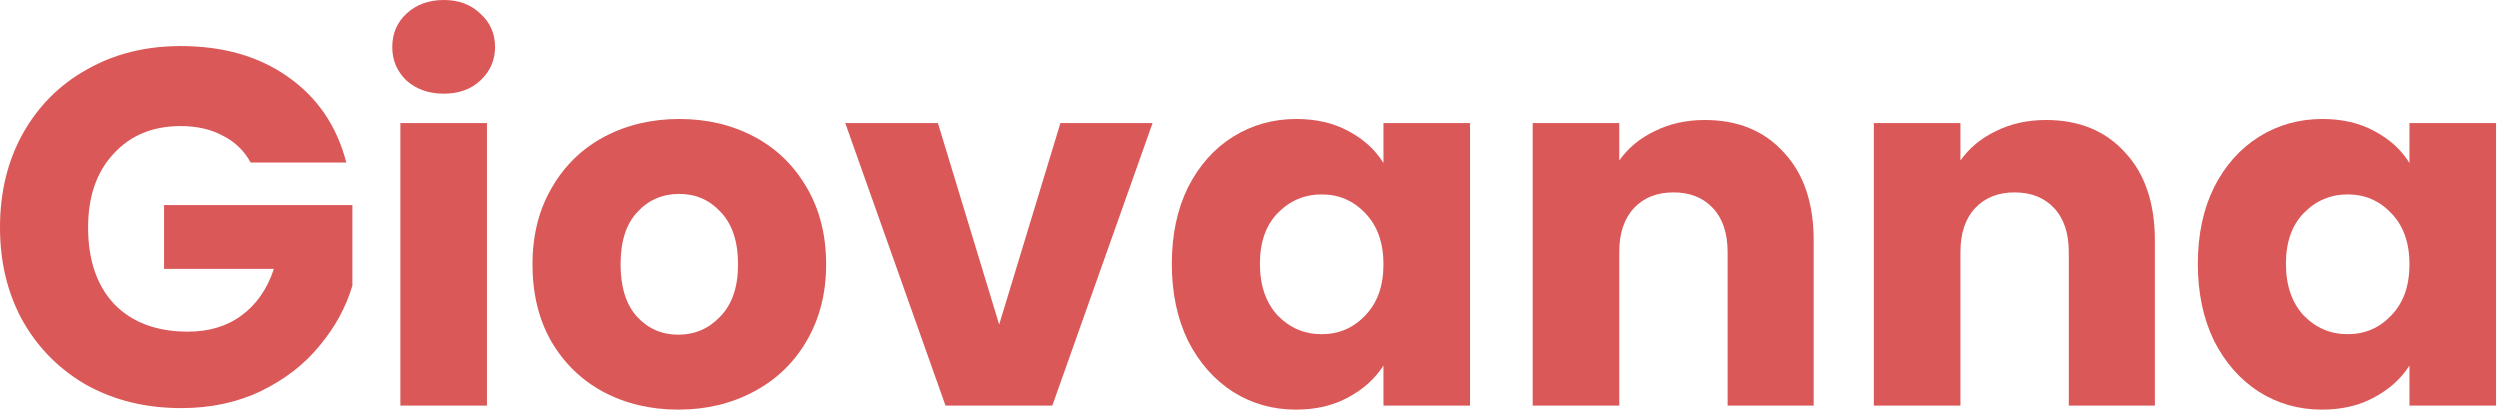
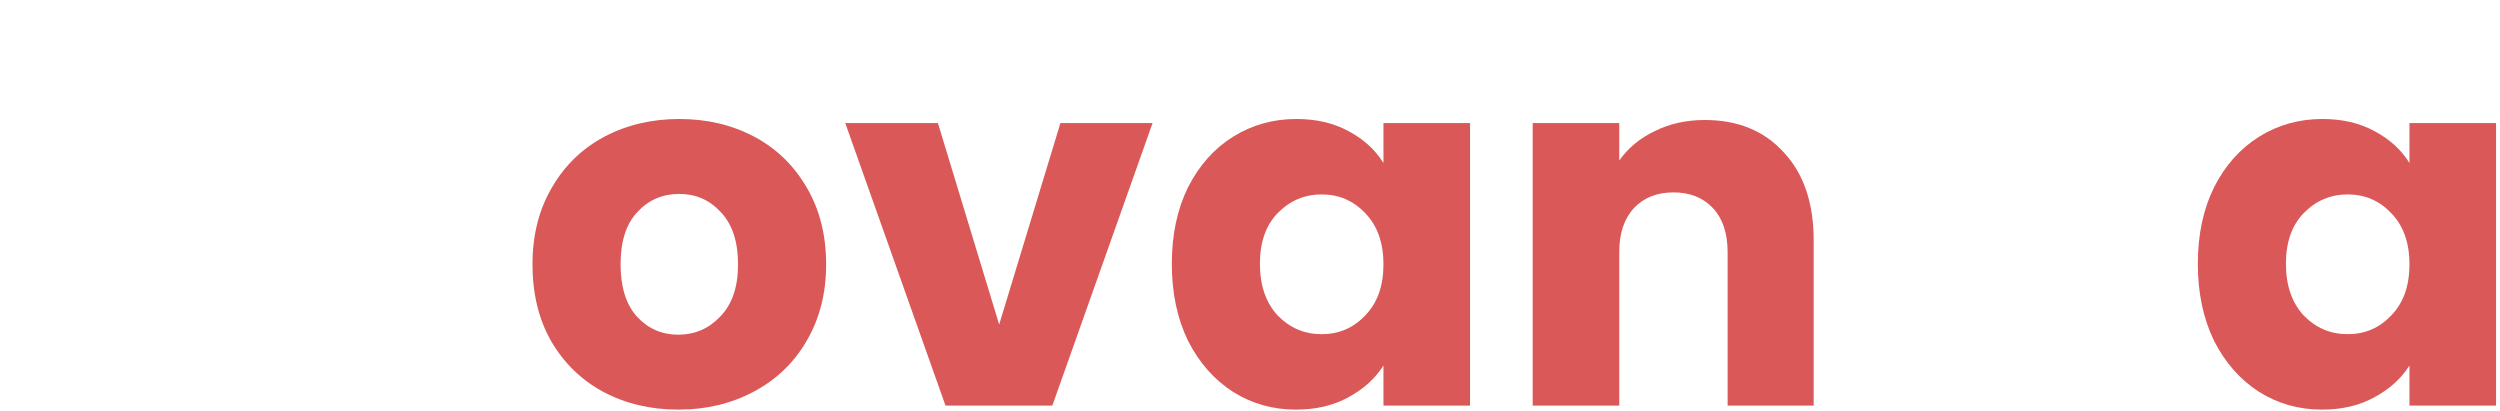
<svg xmlns="http://www.w3.org/2000/svg" width="237" height="39" viewBox="0 0 237 39" fill="none">
-   <path d="M23.76 15.408C23.152 14.288 22.272 13.44 21.12 12.864C20 12.256 18.672 11.952 17.136 11.952C14.48 11.952 12.352 12.832 10.752 14.592C9.152 16.32 8.352 18.64 8.352 21.552C8.352 24.656 9.184 27.088 10.848 28.848C12.544 30.576 14.864 31.44 17.808 31.44C19.824 31.44 21.52 30.928 22.896 29.904C24.304 28.88 25.328 27.408 25.968 25.488H15.552V19.44H33.408V27.072C32.8 29.12 31.76 31.024 30.288 32.784C28.848 34.544 27.008 35.968 24.768 37.056C22.528 38.144 20 38.688 17.184 38.688C13.856 38.688 10.88 37.968 8.256 36.528C5.664 35.056 3.632 33.024 2.16 30.432C0.72 27.84 0 24.88 0 21.552C0 18.224 0.72 15.264 2.16 12.672C3.632 10.048 5.664 8.016 8.256 6.576C10.848 5.104 13.808 4.368 17.136 4.368C21.168 4.368 24.56 5.344 27.312 7.296C30.096 9.248 31.936 11.952 32.832 15.408H23.76Z" fill="#DA5858" />
-   <path d="M42.083 8.88C40.642 8.88 39.459 8.464 38.531 7.632C37.635 6.768 37.187 5.712 37.187 4.464C37.187 3.184 37.635 2.128 38.531 1.296C39.459 0.432 40.642 0 42.083 0C43.49 0 44.642 0.432 45.538 1.296C46.467 2.128 46.931 3.184 46.931 4.464C46.931 5.712 46.467 6.768 45.538 7.632C44.642 8.464 43.49 8.88 42.083 8.88ZM46.163 11.664V38.448H37.955V11.664H46.163Z" fill="#DA5858" />
  <path d="M64.303 38.832C61.679 38.832 59.311 38.272 57.199 37.152C55.119 36.032 53.471 34.432 52.255 32.352C51.071 30.272 50.479 27.84 50.479 25.056C50.479 22.304 51.087 19.888 52.303 17.808C53.519 15.696 55.183 14.08 57.295 12.96C59.407 11.84 61.775 11.28 64.399 11.28C67.023 11.28 69.391 11.84 71.503 12.96C73.615 14.08 75.279 15.696 76.495 17.808C77.711 19.888 78.319 22.304 78.319 25.056C78.319 27.808 77.695 30.24 76.447 32.352C75.231 34.432 73.551 36.032 71.407 37.152C69.295 38.272 66.927 38.832 64.303 38.832ZM64.303 31.728C65.871 31.728 67.199 31.152 68.287 30C69.407 28.848 69.967 27.2 69.967 25.056C69.967 22.912 69.423 21.264 68.335 20.112C67.279 18.96 65.967 18.384 64.399 18.384C62.799 18.384 61.471 18.96 60.415 20.112C59.359 21.232 58.831 22.88 58.831 25.056C58.831 27.2 59.343 28.848 60.367 30C61.423 31.152 62.735 31.728 64.303 31.728Z" fill="#DA5858" />
  <path d="M94.721 30.768L100.529 11.664H109.265L99.761 38.448H89.633L80.129 11.664H88.913L94.721 30.768Z" fill="#DA5858" />
  <path d="M111.088 25.008C111.088 22.256 111.6 19.84 112.624 17.76C113.68 15.68 115.104 14.08 116.896 12.96C118.688 11.84 120.688 11.28 122.896 11.28C124.784 11.28 126.432 11.664 127.84 12.432C129.28 13.2 130.384 14.208 131.152 15.456V11.664H139.36V38.448H131.152V34.656C130.352 35.904 129.232 36.912 127.792 37.68C126.384 38.448 124.736 38.832 122.848 38.832C120.672 38.832 118.688 38.272 116.896 37.152C115.104 36 113.68 34.384 112.624 32.304C111.6 30.192 111.088 27.76 111.088 25.008ZM131.152 25.056C131.152 23.008 130.576 21.392 129.424 20.208C128.304 19.024 126.928 18.432 125.296 18.432C123.664 18.432 122.272 19.024 121.12 20.208C120 21.36 119.44 22.96 119.44 25.008C119.44 27.056 120 28.688 121.12 29.904C122.272 31.088 123.664 31.68 125.296 31.68C126.928 31.68 128.304 31.088 129.424 29.904C130.576 28.72 131.152 27.104 131.152 25.056Z" fill="#DA5858" />
  <path d="M161.618 11.376C164.754 11.376 167.25 12.4 169.106 14.448C170.994 16.464 171.938 19.248 171.938 22.8V38.448H163.778V23.904C163.778 22.112 163.314 20.72 162.386 19.728C161.458 18.736 160.21 18.24 158.642 18.24C157.074 18.24 155.826 18.736 154.898 19.728C153.97 20.72 153.506 22.112 153.506 23.904V38.448H145.298V11.664H153.506V15.216C154.338 14.032 155.458 13.104 156.866 12.432C158.274 11.728 159.858 11.376 161.618 11.376Z" fill="#DA5858" />
-   <path d="M193.962 11.376C197.098 11.376 199.594 12.4 201.45 14.448C203.338 16.464 204.282 19.248 204.282 22.8V38.448H196.122V23.904C196.122 22.112 195.658 20.72 194.73 19.728C193.802 18.736 192.554 18.24 190.986 18.24C189.418 18.24 188.17 18.736 187.242 19.728C186.314 20.72 185.85 22.112 185.85 23.904V38.448H177.642V11.664H185.85V15.216C186.682 14.032 187.802 13.104 189.21 12.432C190.618 11.728 192.202 11.376 193.962 11.376Z" fill="#DA5858" />
  <path d="M208.354 25.008C208.354 22.256 208.866 19.84 209.89 17.76C210.946 15.68 212.37 14.08 214.162 12.96C215.954 11.84 217.954 11.28 220.162 11.28C222.05 11.28 223.698 11.664 225.106 12.432C226.546 13.2 227.65 14.208 228.418 15.456V11.664H236.626V38.448H228.418V34.656C227.618 35.904 226.498 36.912 225.058 37.68C223.65 38.448 222.002 38.832 220.114 38.832C217.938 38.832 215.954 38.272 214.162 37.152C212.37 36 210.946 34.384 209.89 32.304C208.866 30.192 208.354 27.76 208.354 25.008ZM228.418 25.056C228.418 23.008 227.842 21.392 226.69 20.208C225.57 19.024 224.194 18.432 222.562 18.432C220.93 18.432 219.538 19.024 218.386 20.208C217.266 21.36 216.706 22.96 216.706 25.008C216.706 27.056 217.266 28.688 218.386 29.904C219.538 31.088 220.93 31.68 222.562 31.68C224.194 31.68 225.57 31.088 226.69 29.904C227.842 28.72 228.418 27.104 228.418 25.056Z" fill="#DA5858" />
</svg>